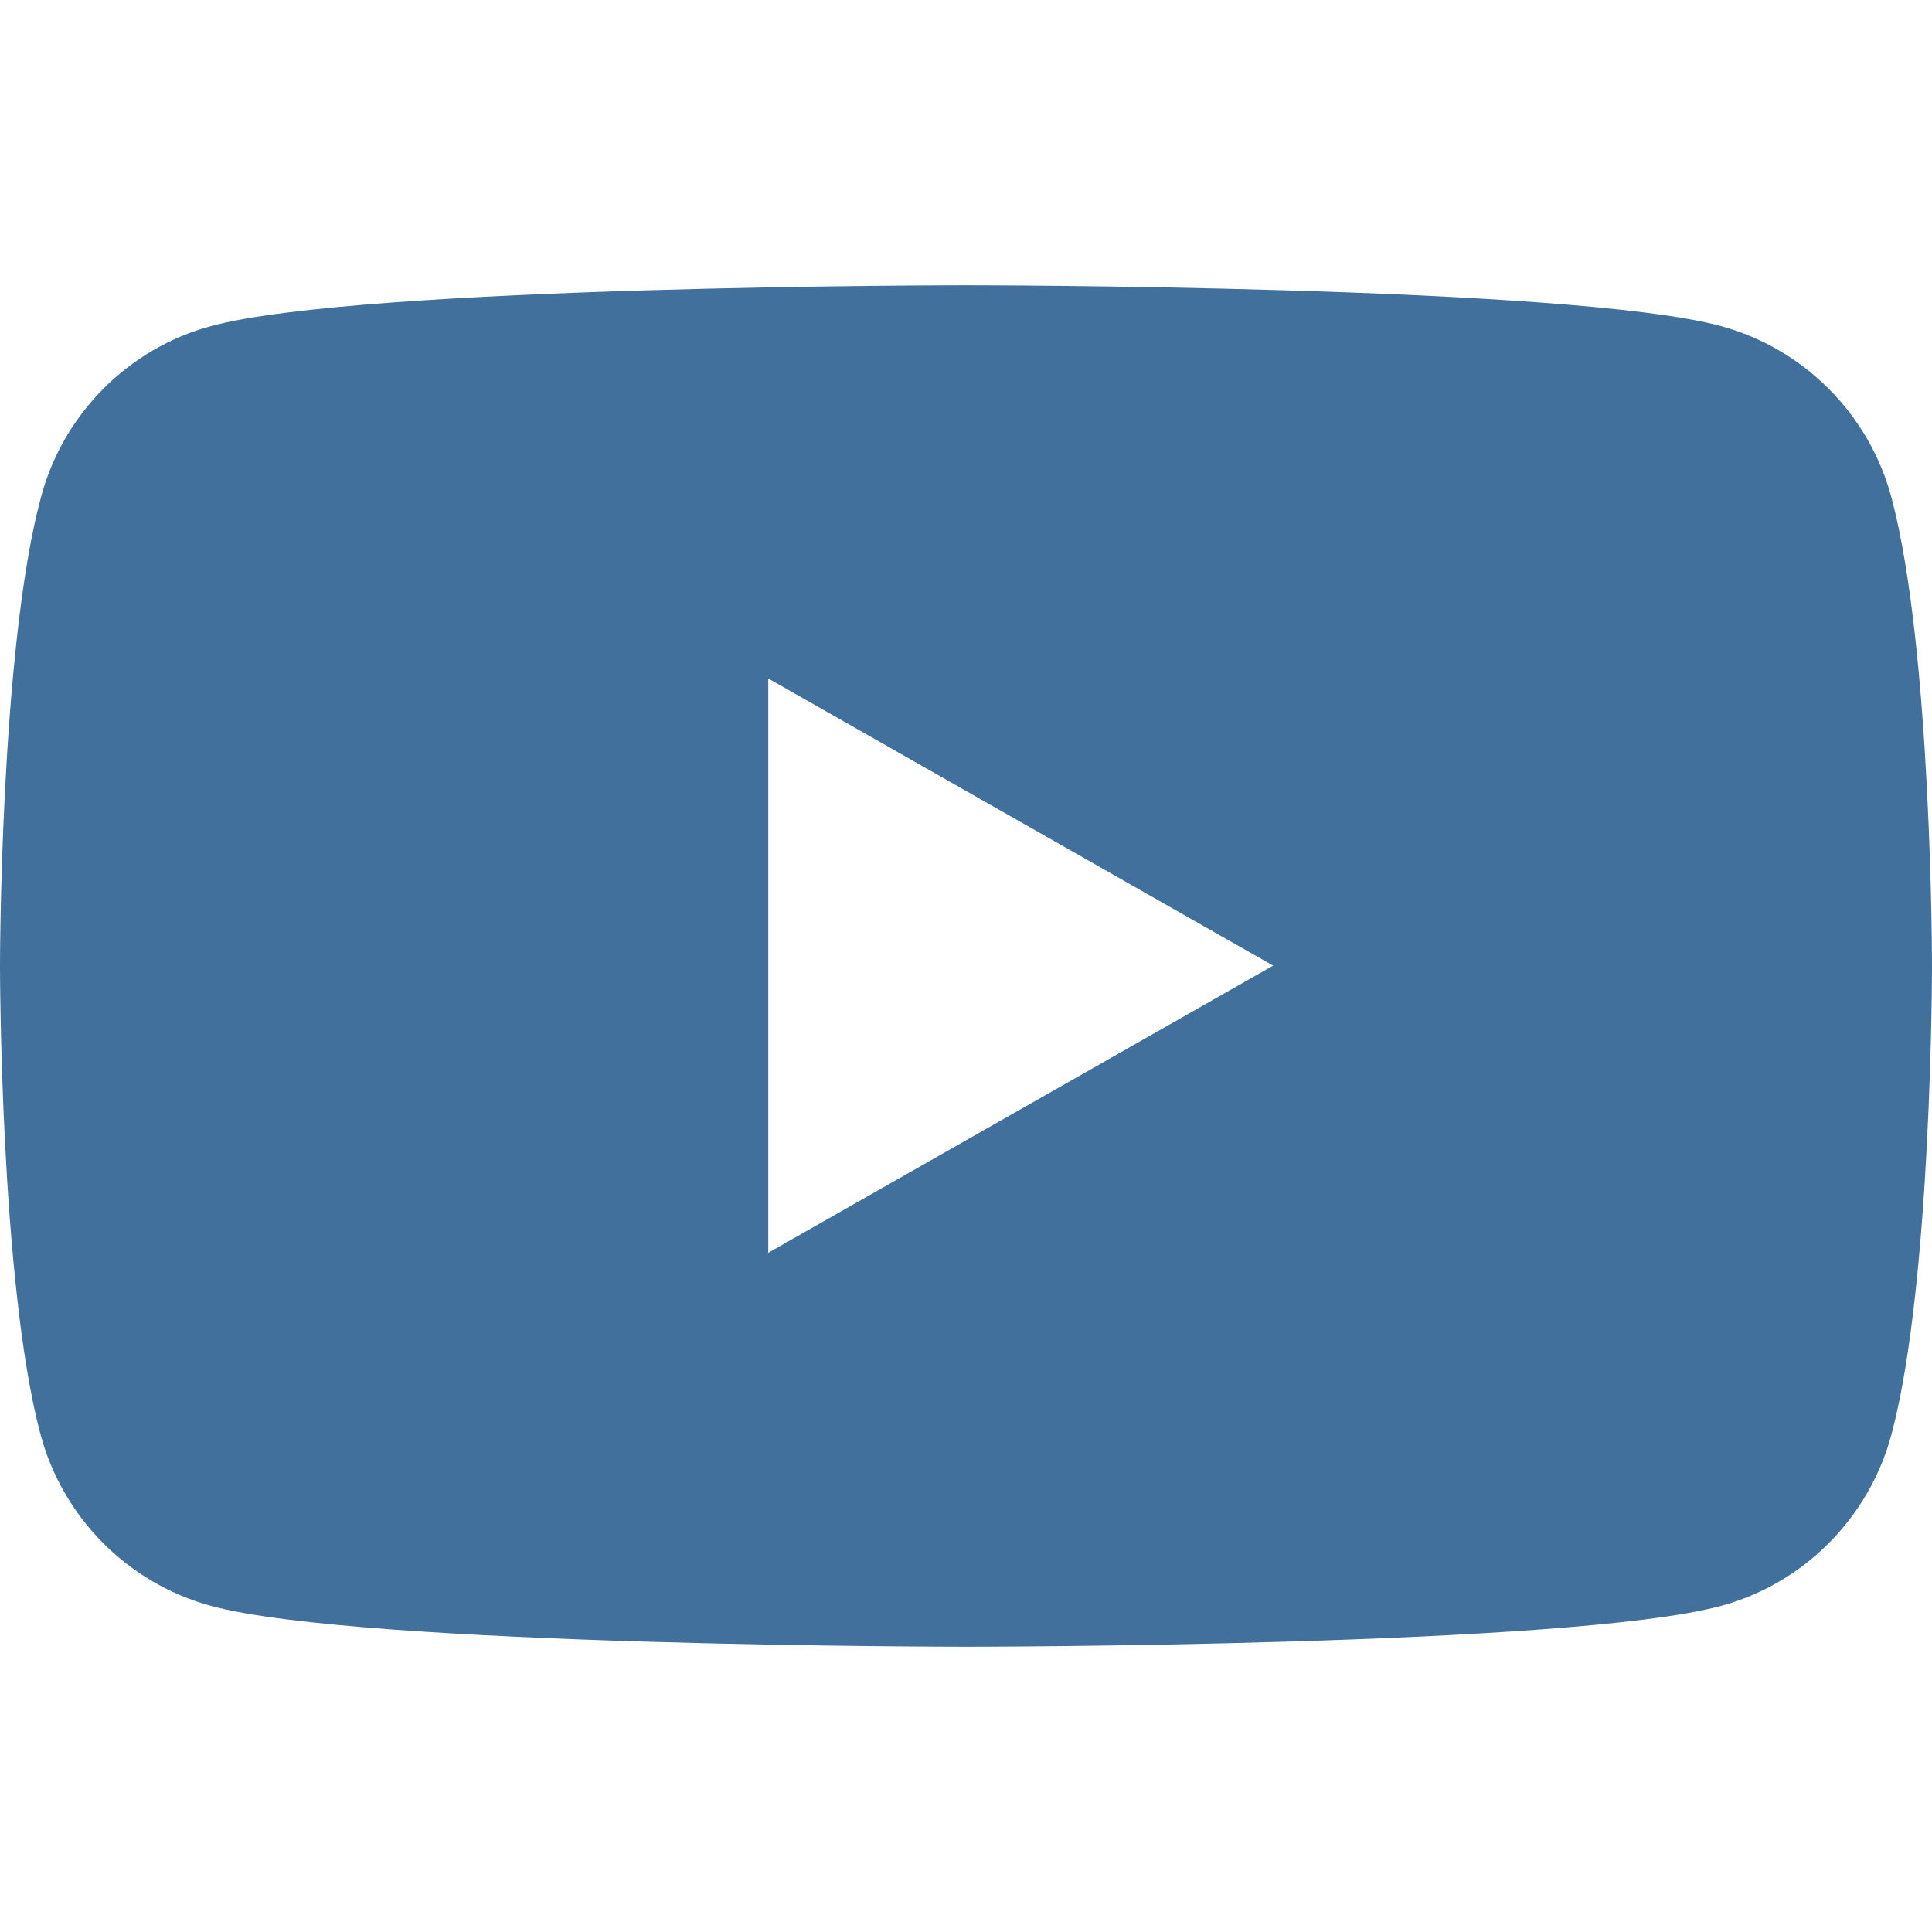
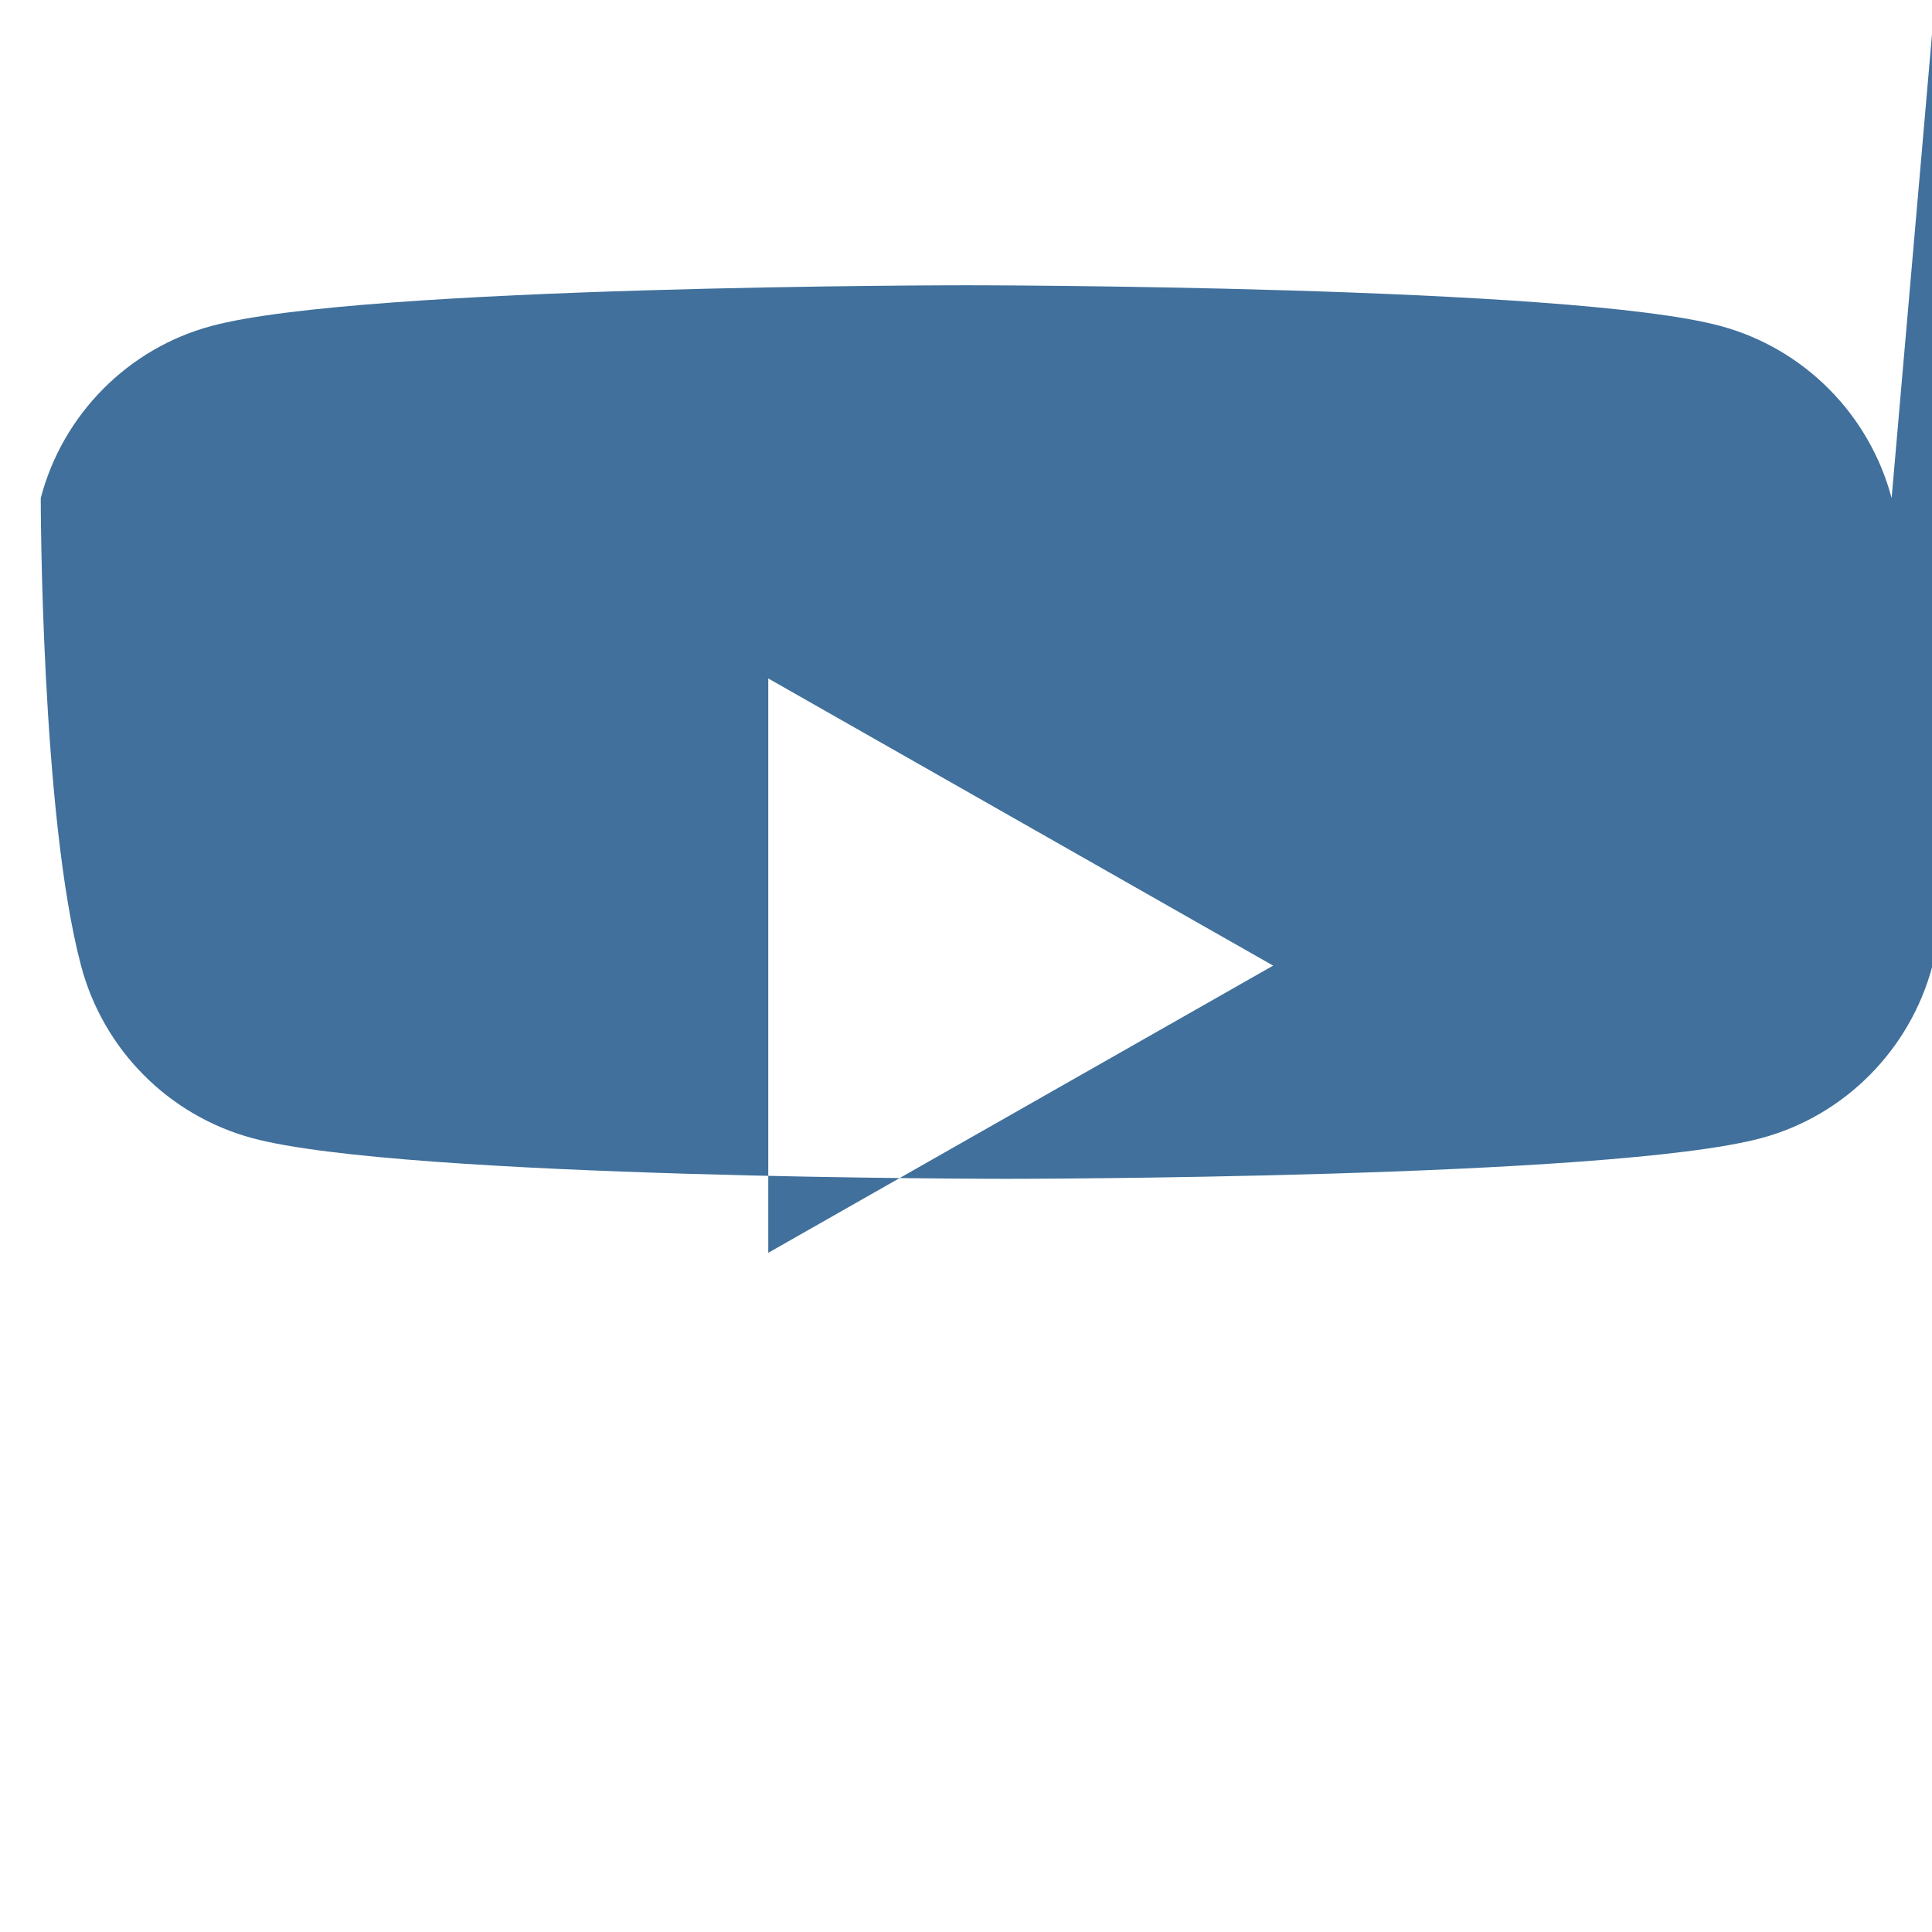
<svg xmlns="http://www.w3.org/2000/svg" version="1.1" viewBox="0 0 512 512">
  <defs>
    <style>
      .cls-1 {
        fill: #40709b;
      }
    </style>
  </defs>
  <g>
    <g id="Capa_1">
-       <path class="cls-1" d="M501.3,132c-5.9-22.2-23.2-39.6-45.3-45.6-39.9-10.8-200-10.8-200-10.8,0,0-160.1,0-200,10.8-22,5.9-39.4,23.4-45.2,45.6C0,172.2,0,256,0,256c0,0,0,83.8,10.7,124,5.9,22.2,23.2,39.6,45.3,45.6,39.9,10.8,200,10.8,200,10.8,0,0,160.1,0,200-10.8,22-5.9,39.4-23.4,45.3-45.6,10.7-40.2,10.7-124,10.7-124,0,0,0-83.8-10.7-124ZM203.6,332.1v-152.3l133.8,76.1-133.8,76.1Z" />
+       <path class="cls-1" d="M501.3,132c-5.9-22.2-23.2-39.6-45.3-45.6-39.9-10.8-200-10.8-200-10.8,0,0-160.1,0-200,10.8-22,5.9-39.4,23.4-45.2,45.6c0,0,0,83.8,10.7,124,5.9,22.2,23.2,39.6,45.3,45.6,39.9,10.8,200,10.8,200,10.8,0,0,160.1,0,200-10.8,22-5.9,39.4-23.4,45.3-45.6,10.7-40.2,10.7-124,10.7-124,0,0,0-83.8-10.7-124ZM203.6,332.1v-152.3l133.8,76.1-133.8,76.1Z" />
    </g>
  </g>
</svg>